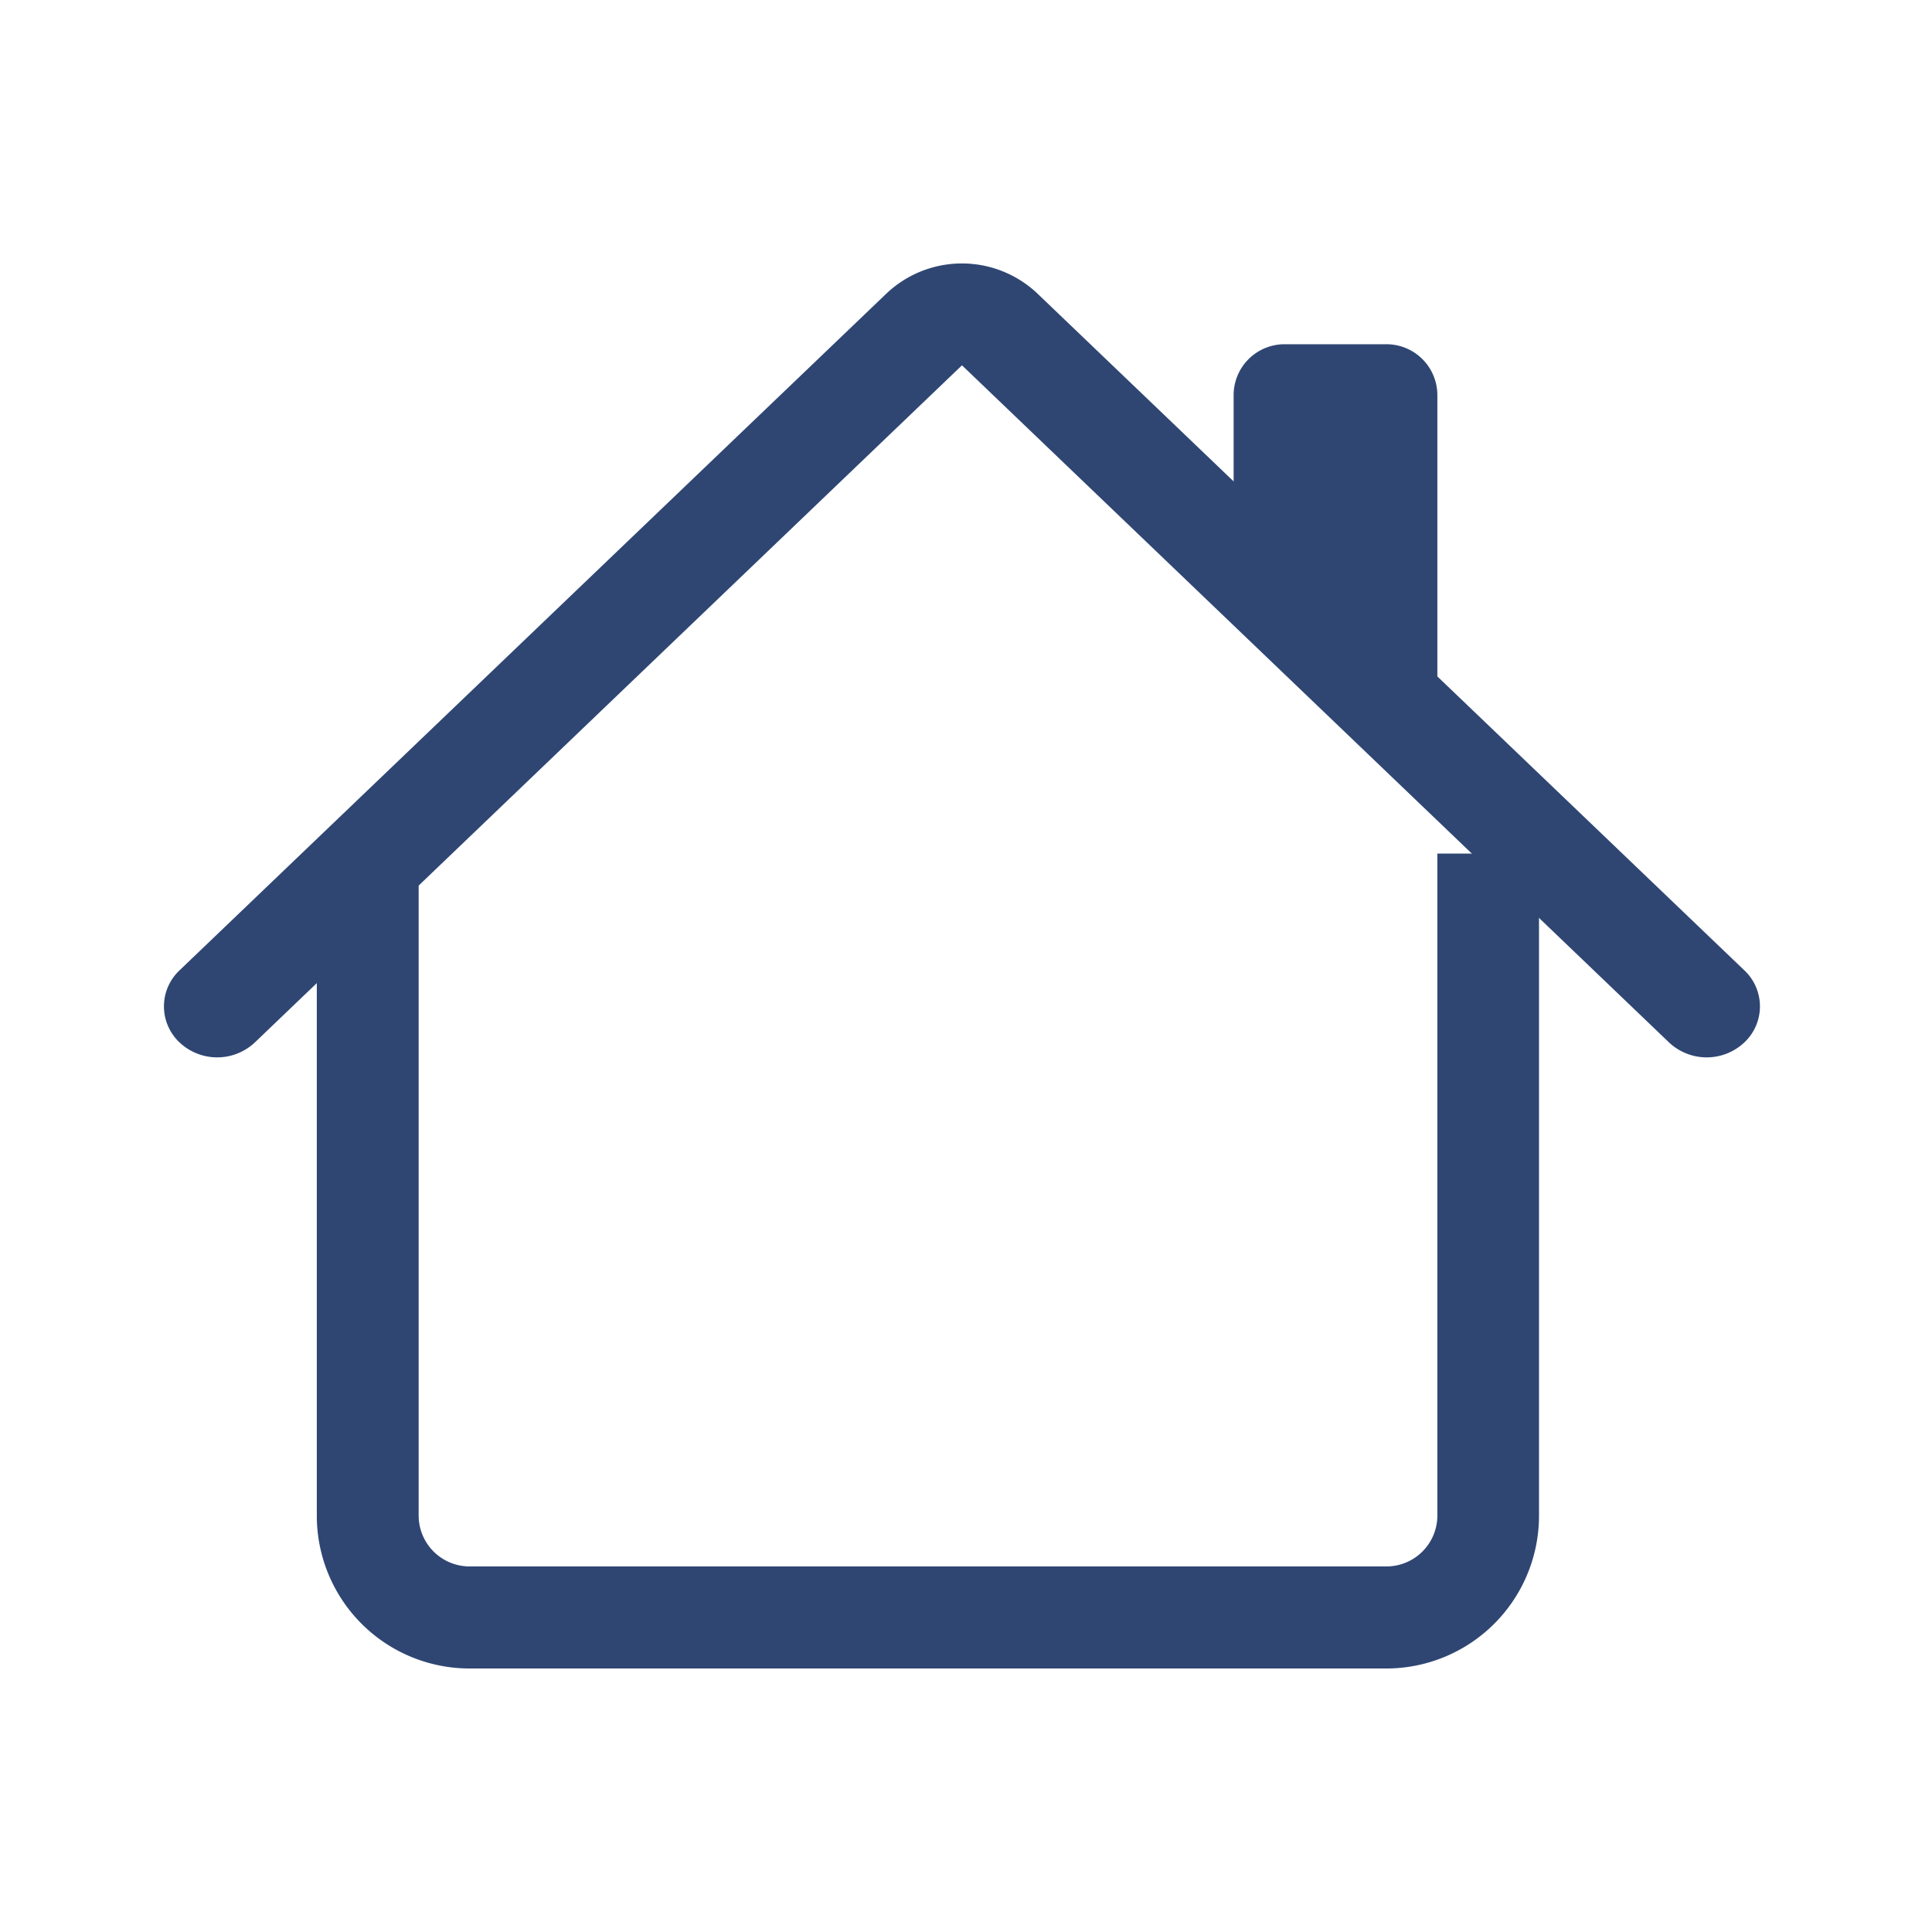
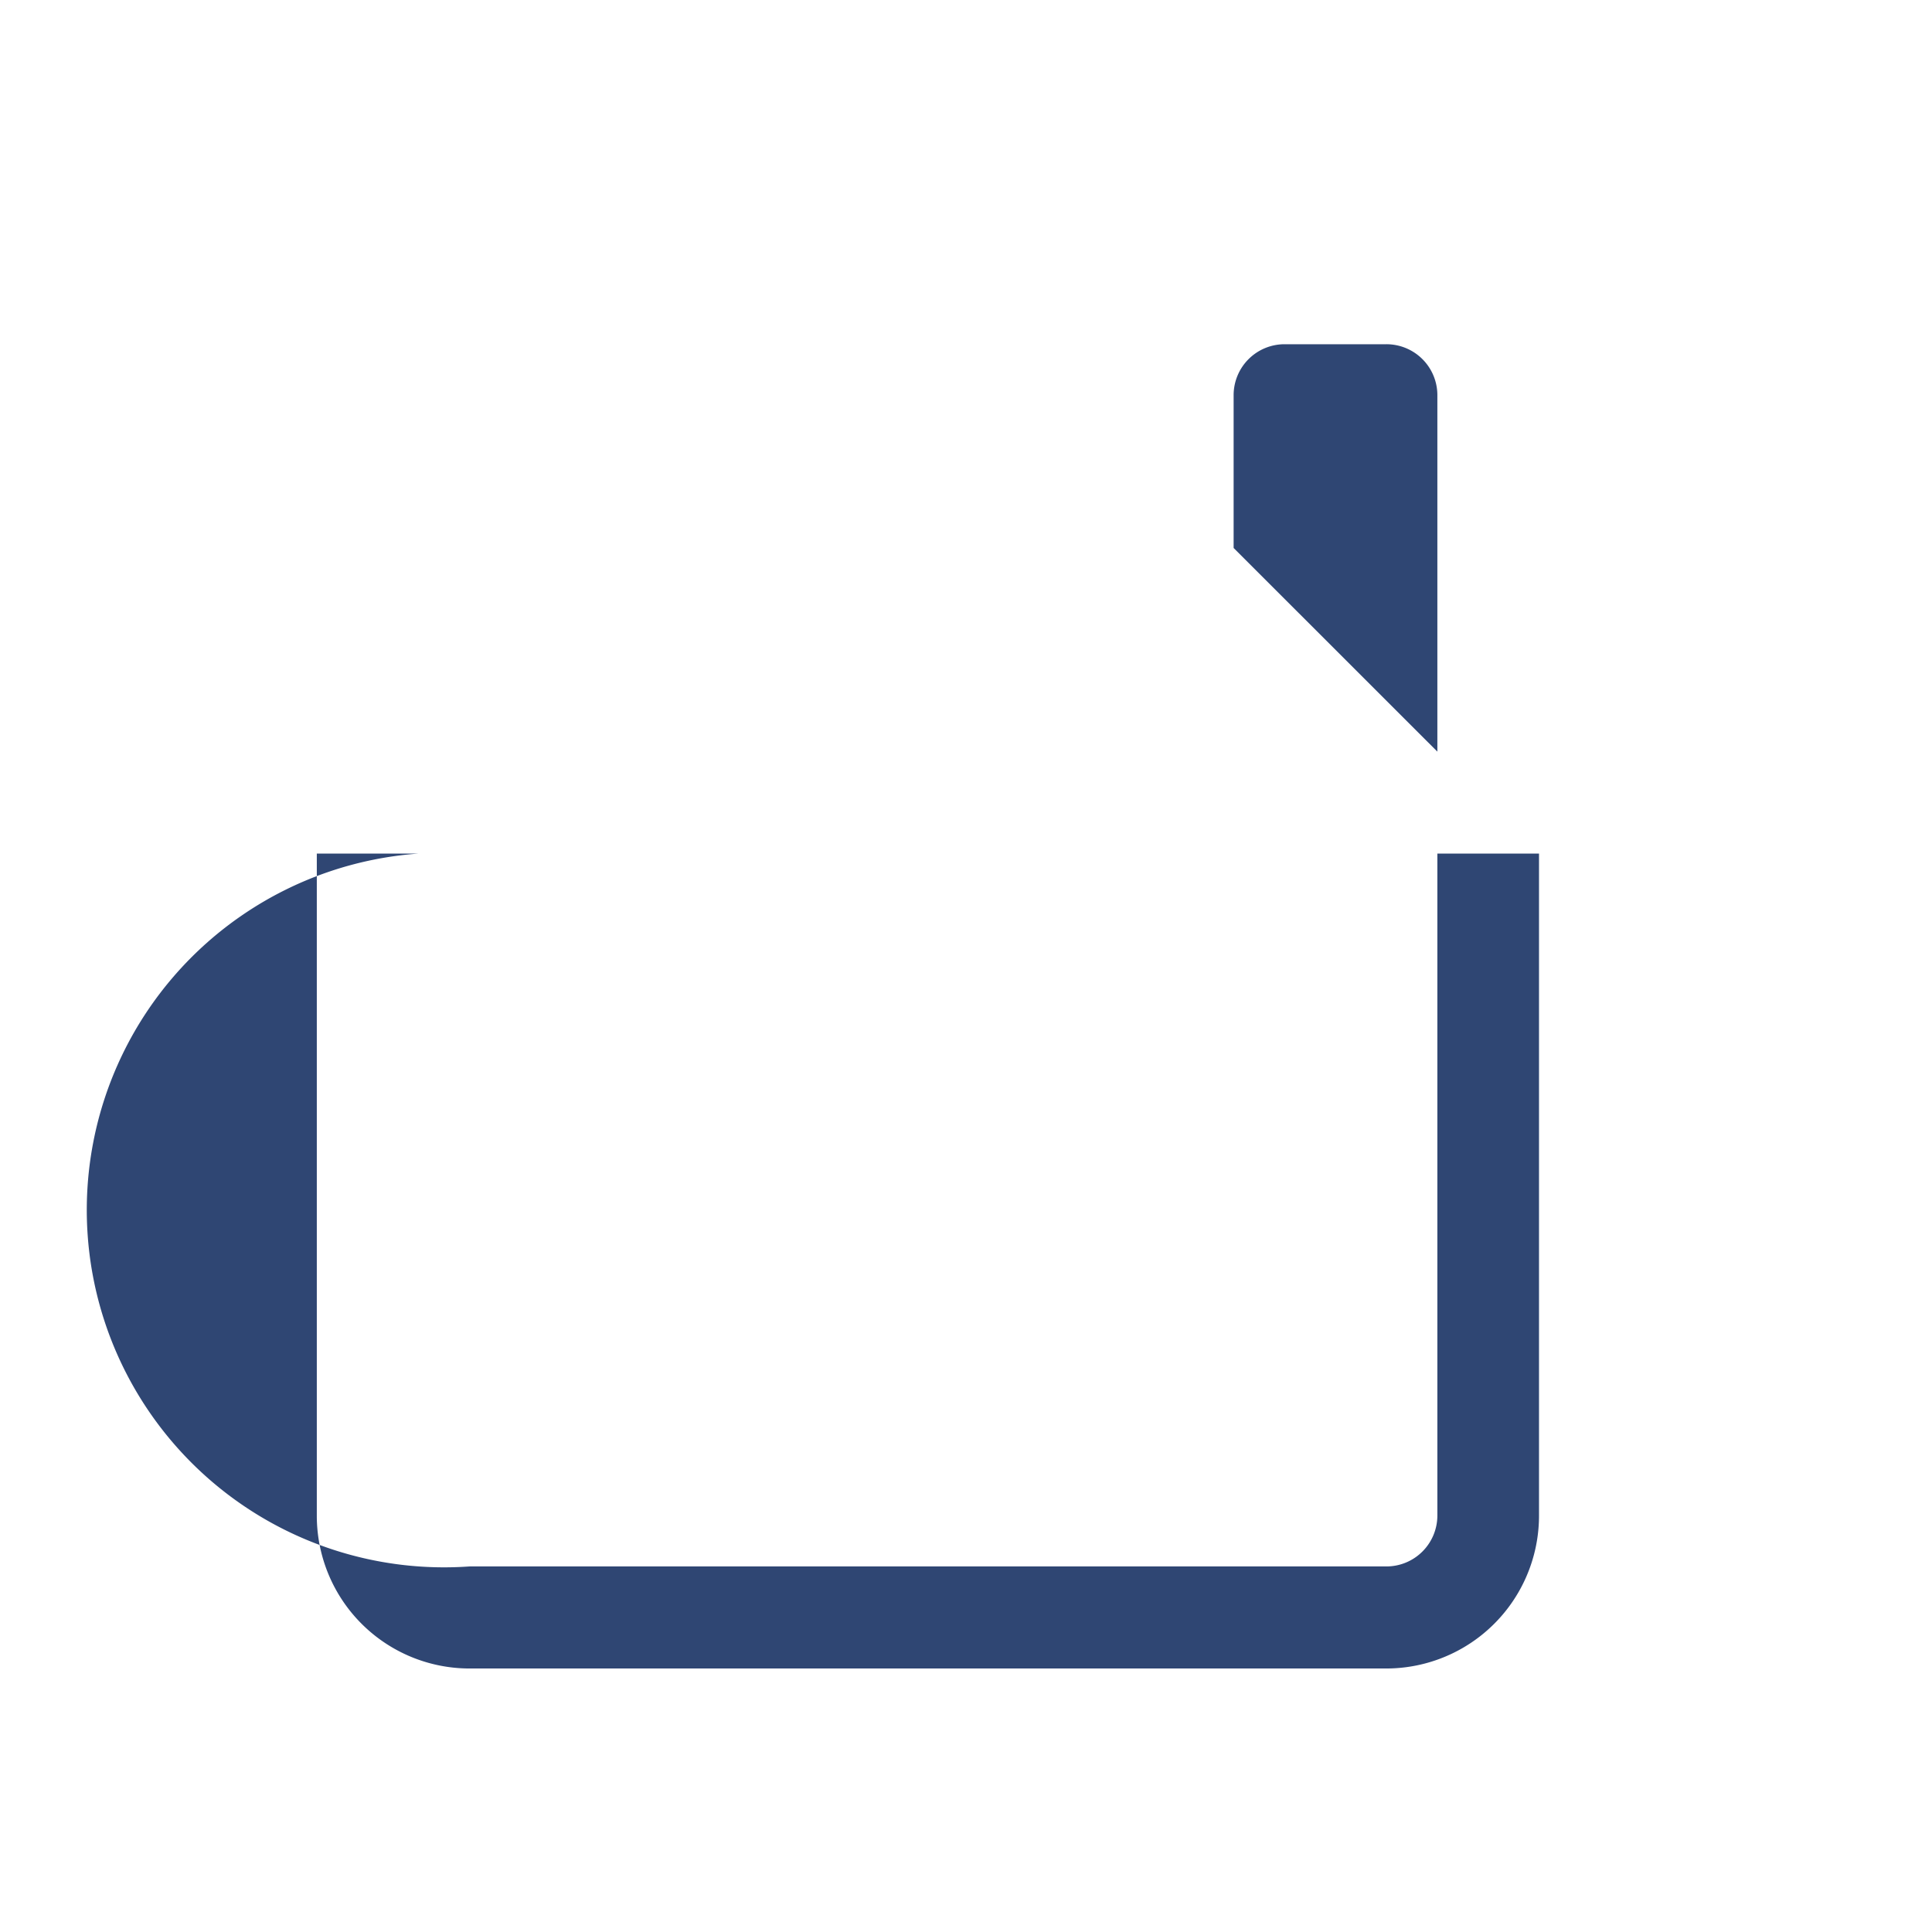
<svg xmlns="http://www.w3.org/2000/svg" width="46" height="46" viewBox="0 0 46 46">
  <g id="house" transform="translate(3.903 6.273)">
    <path id="Pfad_552" data-name="Pfad 552" d="M0,0H46V46H0Z" transform="translate(-3.903 -6.273)" fill="none" />
-     <path id="Pfad_300" data-name="Pfad 300" d="M2,29.892V14.127H4.425V29.892A1.213,1.213,0,0,0,5.638,31.1H27.467a1.213,1.213,0,0,0,1.213-1.213V14.127H31.1V29.892a3.638,3.638,0,0,1-3.638,3.638H5.638A3.638,3.638,0,0,1,2,29.892ZM28.68,3.213V11.7L23.829,6.851V3.213A1.213,1.213,0,0,1,25.041,2h2.425A1.213,1.213,0,0,1,28.68,3.213Z" transform="translate(1.64 -0.077)" fill="#2f4673" fill-rule="evenodd" />
-     <path id="Pfad_301" data-name="Pfad 301" d="M17.708,1.917a2.613,2.613,0,0,1,3.582,0L38.128,18.037a1.178,1.178,0,0,1,0,1.717,1.308,1.308,0,0,1-1.793,0L19.5,3.632,2.664,19.754a1.308,1.308,0,0,1-1.793,0,1.178,1.178,0,0,1,0-1.717Z" transform="translate(-0.499 -1.207)" fill="#2f4673" fill-rule="evenodd" />
+     <path id="Pfad_300" data-name="Pfad 300" d="M2,29.892V14.127H4.425A1.213,1.213,0,0,0,5.638,31.1H27.467a1.213,1.213,0,0,0,1.213-1.213V14.127H31.1V29.892a3.638,3.638,0,0,1-3.638,3.638H5.638A3.638,3.638,0,0,1,2,29.892ZM28.68,3.213V11.7L23.829,6.851V3.213A1.213,1.213,0,0,1,25.041,2h2.425A1.213,1.213,0,0,1,28.68,3.213Z" transform="translate(1.64 -0.077)" fill="#2f4673" fill-rule="evenodd" />
  </g>
</svg>